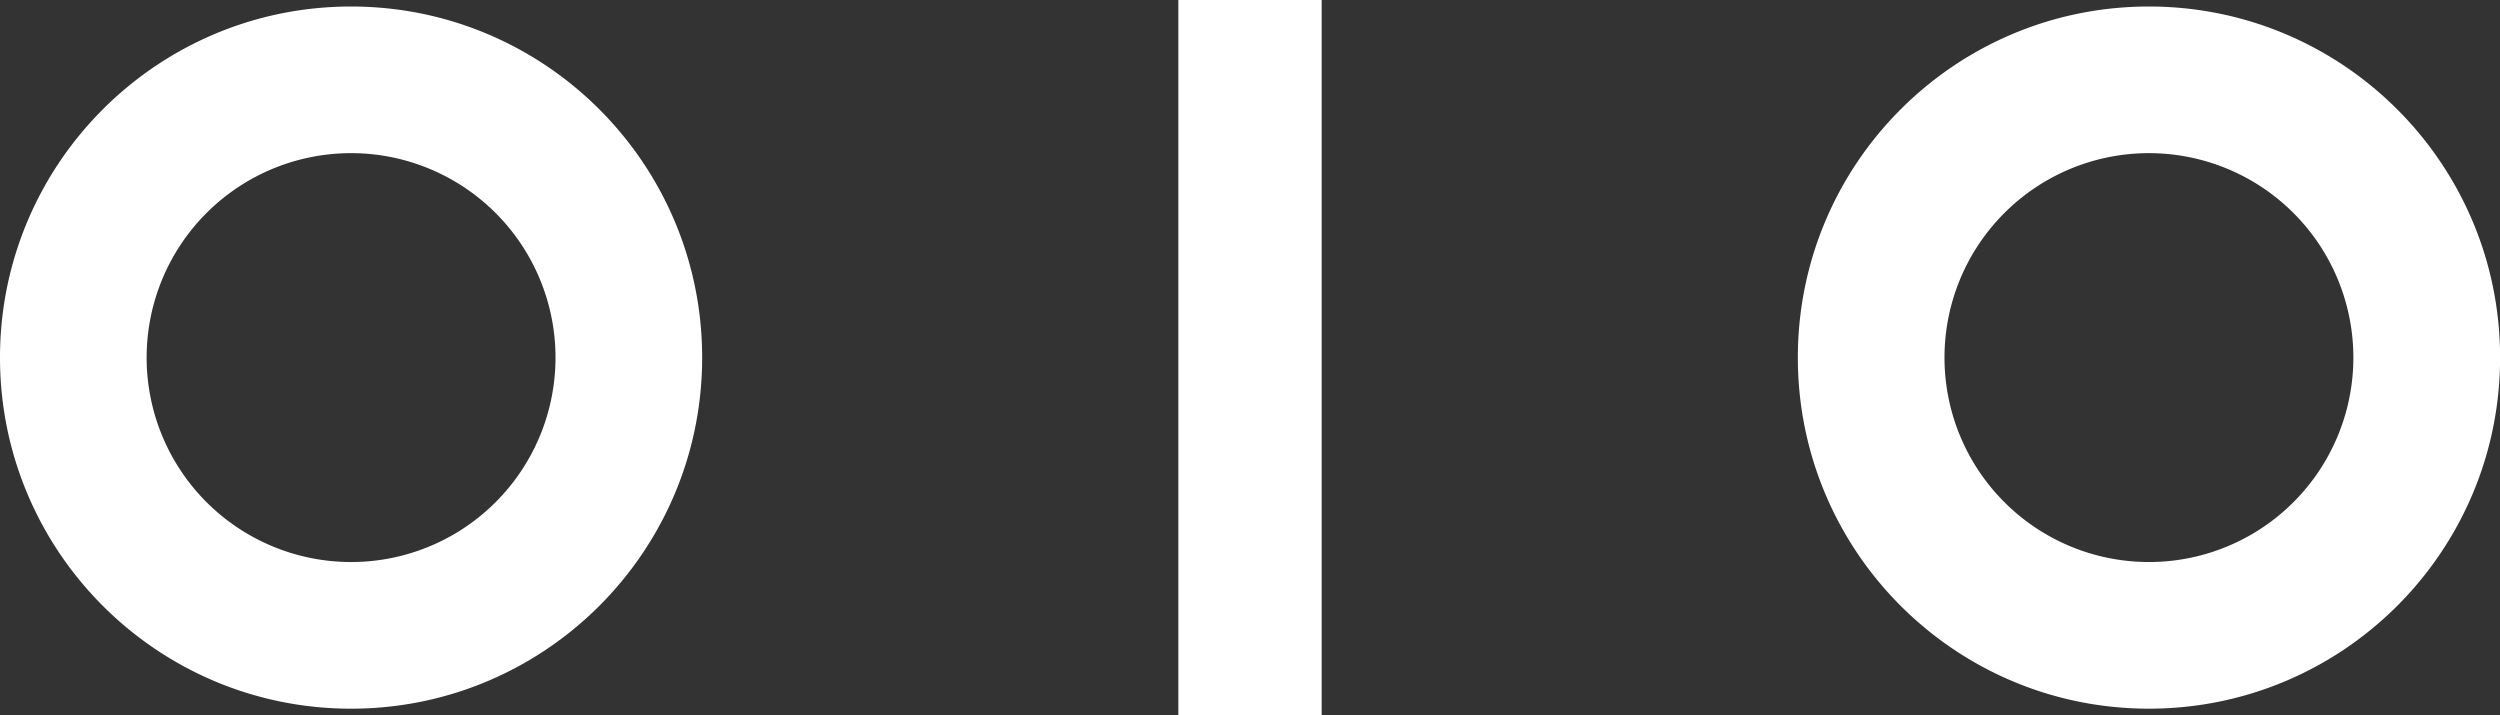
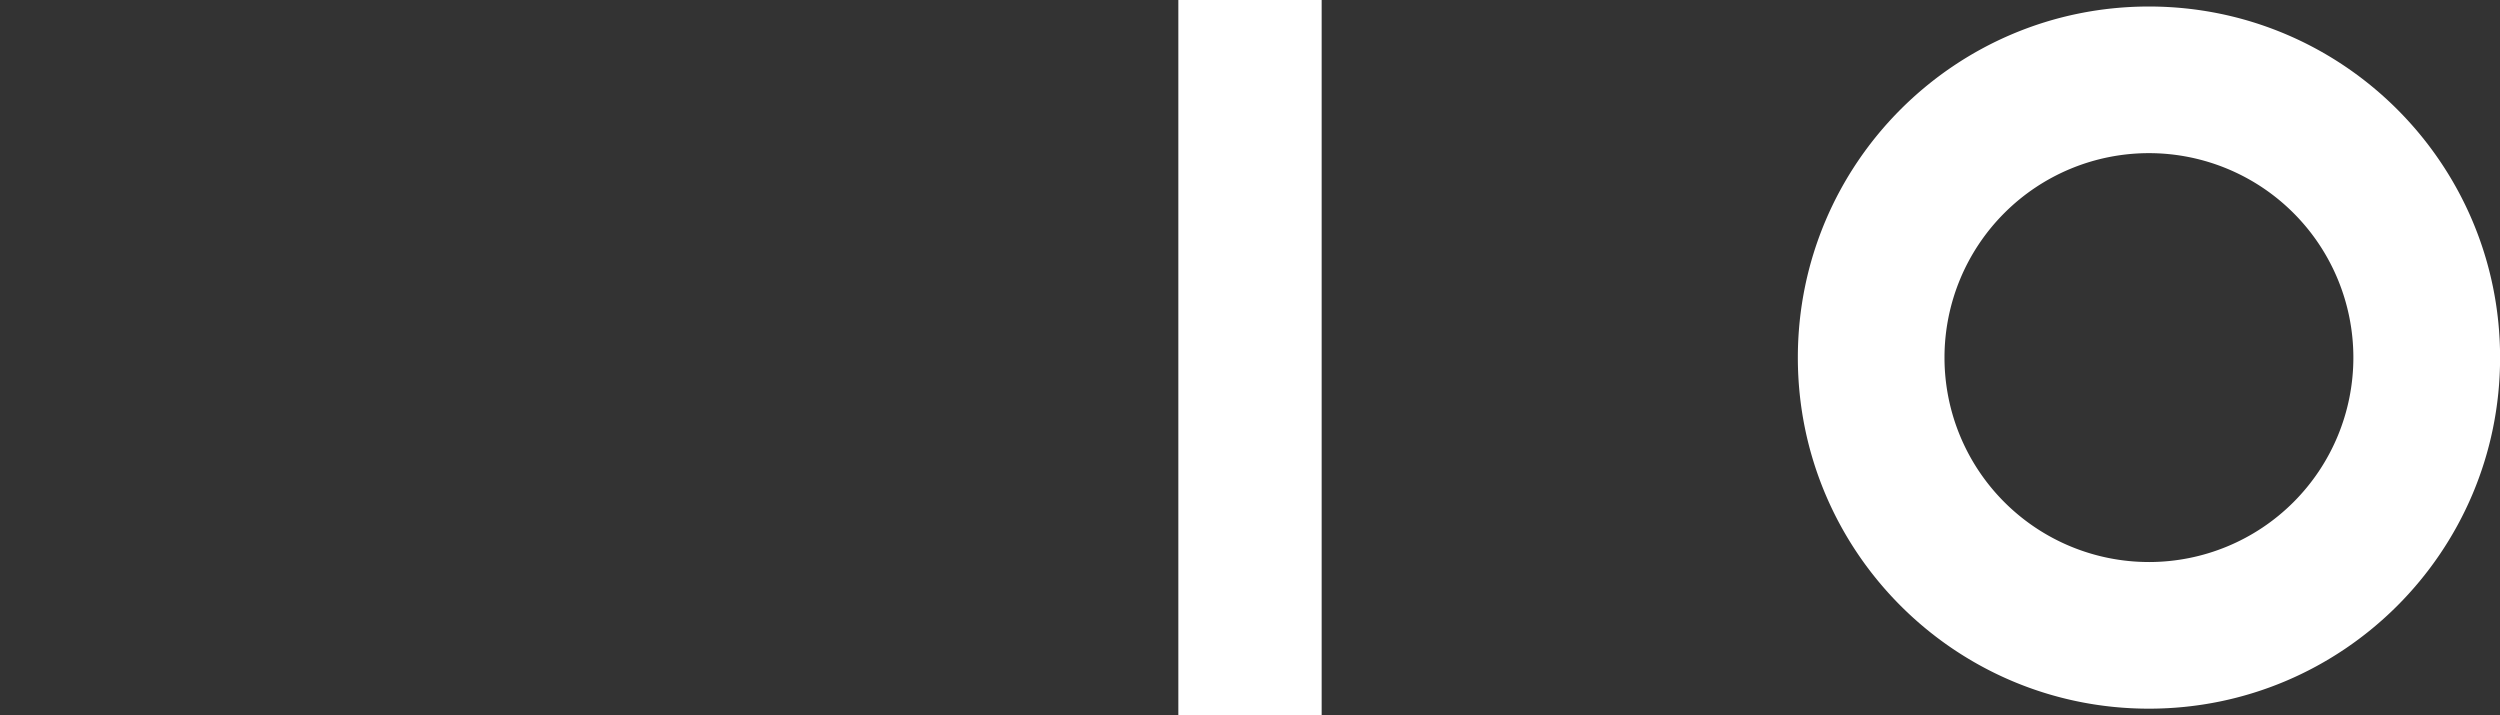
<svg xmlns="http://www.w3.org/2000/svg" viewBox="0 0 1534.95 439.12">
  <rect x="0" y="0" width="1534.95" height="439.12" fill="#333333" stroke="none" />
  <defs>
    <style>.cls-1{fill:#fff;}</style>
  </defs>
  <g id="レイヤー_2" data-name="レイヤー 2">
    <g id="背景">
      <rect class="cls-1" x="723.48" width="87.99" height="439.12" />
-       <path class="cls-1" d="M215.55,4C96.51,4,0,100.51,0,219.56S96.51,435.12,215.55,435.12s215.56-96.51,215.56-215.56S334.6,4,215.55,4Zm0,341.07A125.52,125.52,0,1,1,341.07,219.56,125.52,125.52,0,0,1,215.55,345.08Z" />
      <path class="cls-1" d="M1319.4,4c-119.05,0-215.56,96.5-215.56,215.55s96.51,215.56,215.56,215.56S1535,338.61,1535,219.56,1438.44,4,1319.4,4Zm0,341.07a125.52,125.52,0,1,1,125.52-125.52A125.53,125.53,0,0,1,1319.4,345.08Z" />
    </g>
  </g>
</svg>